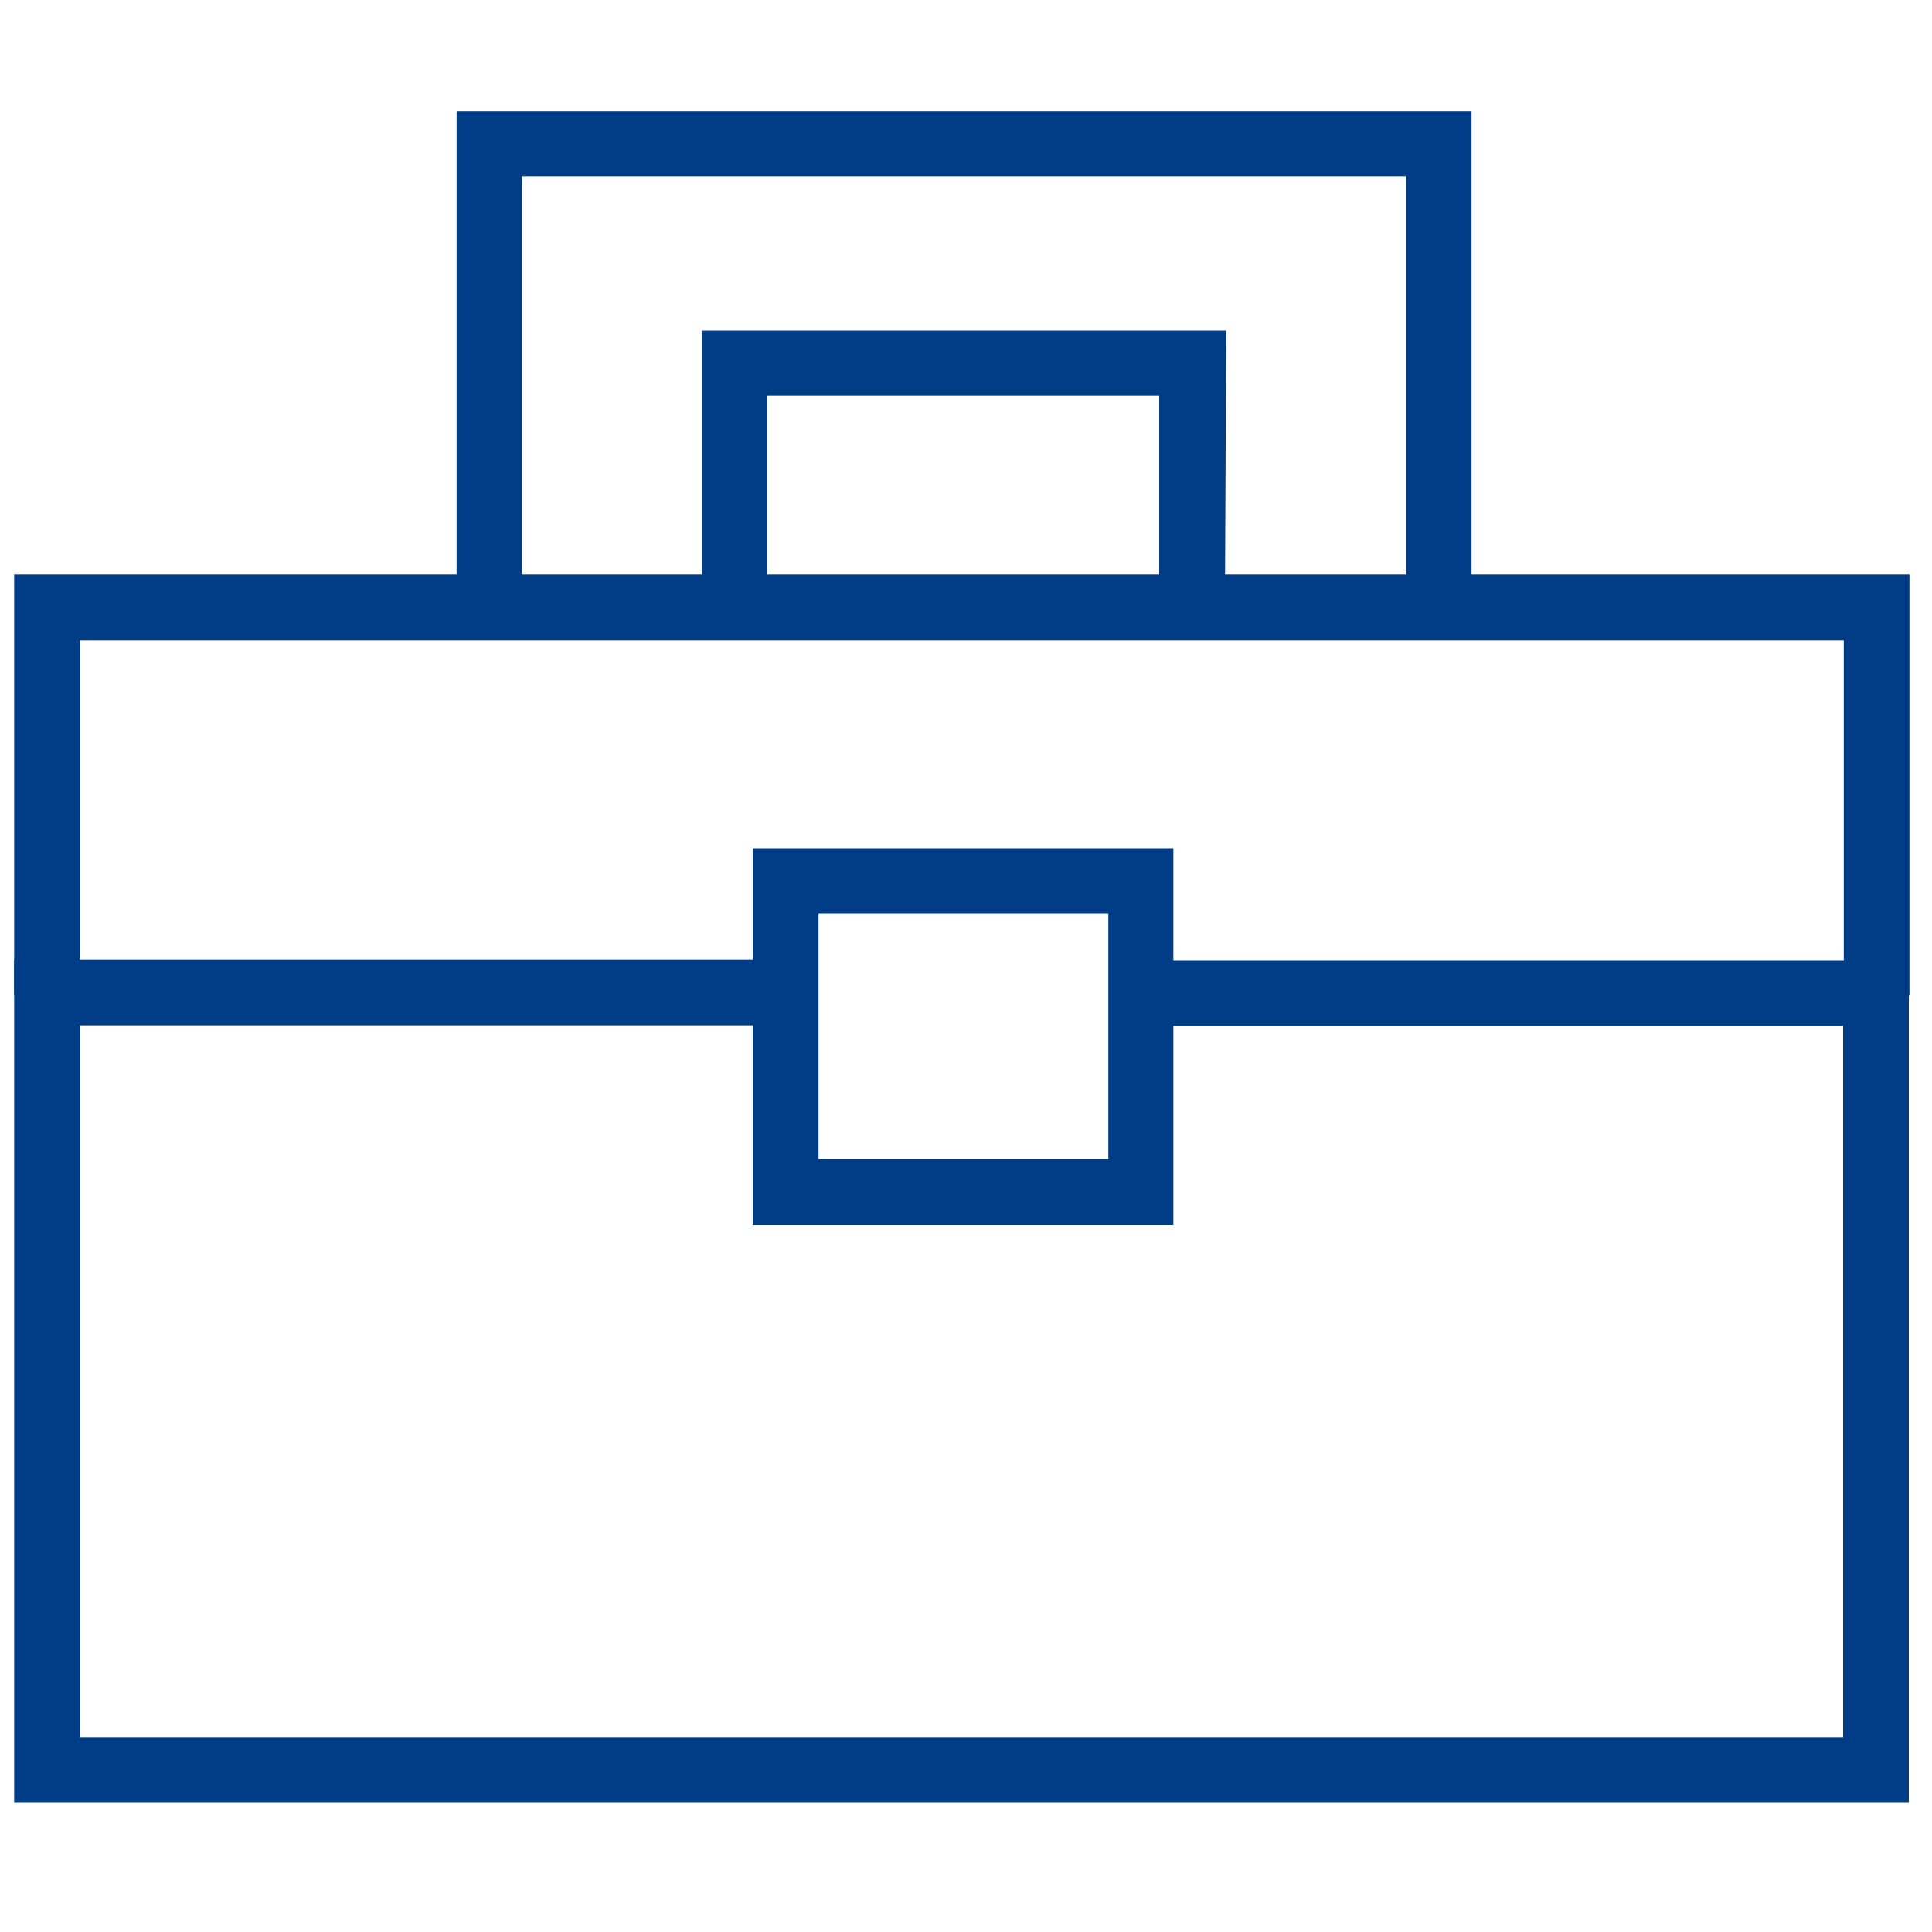
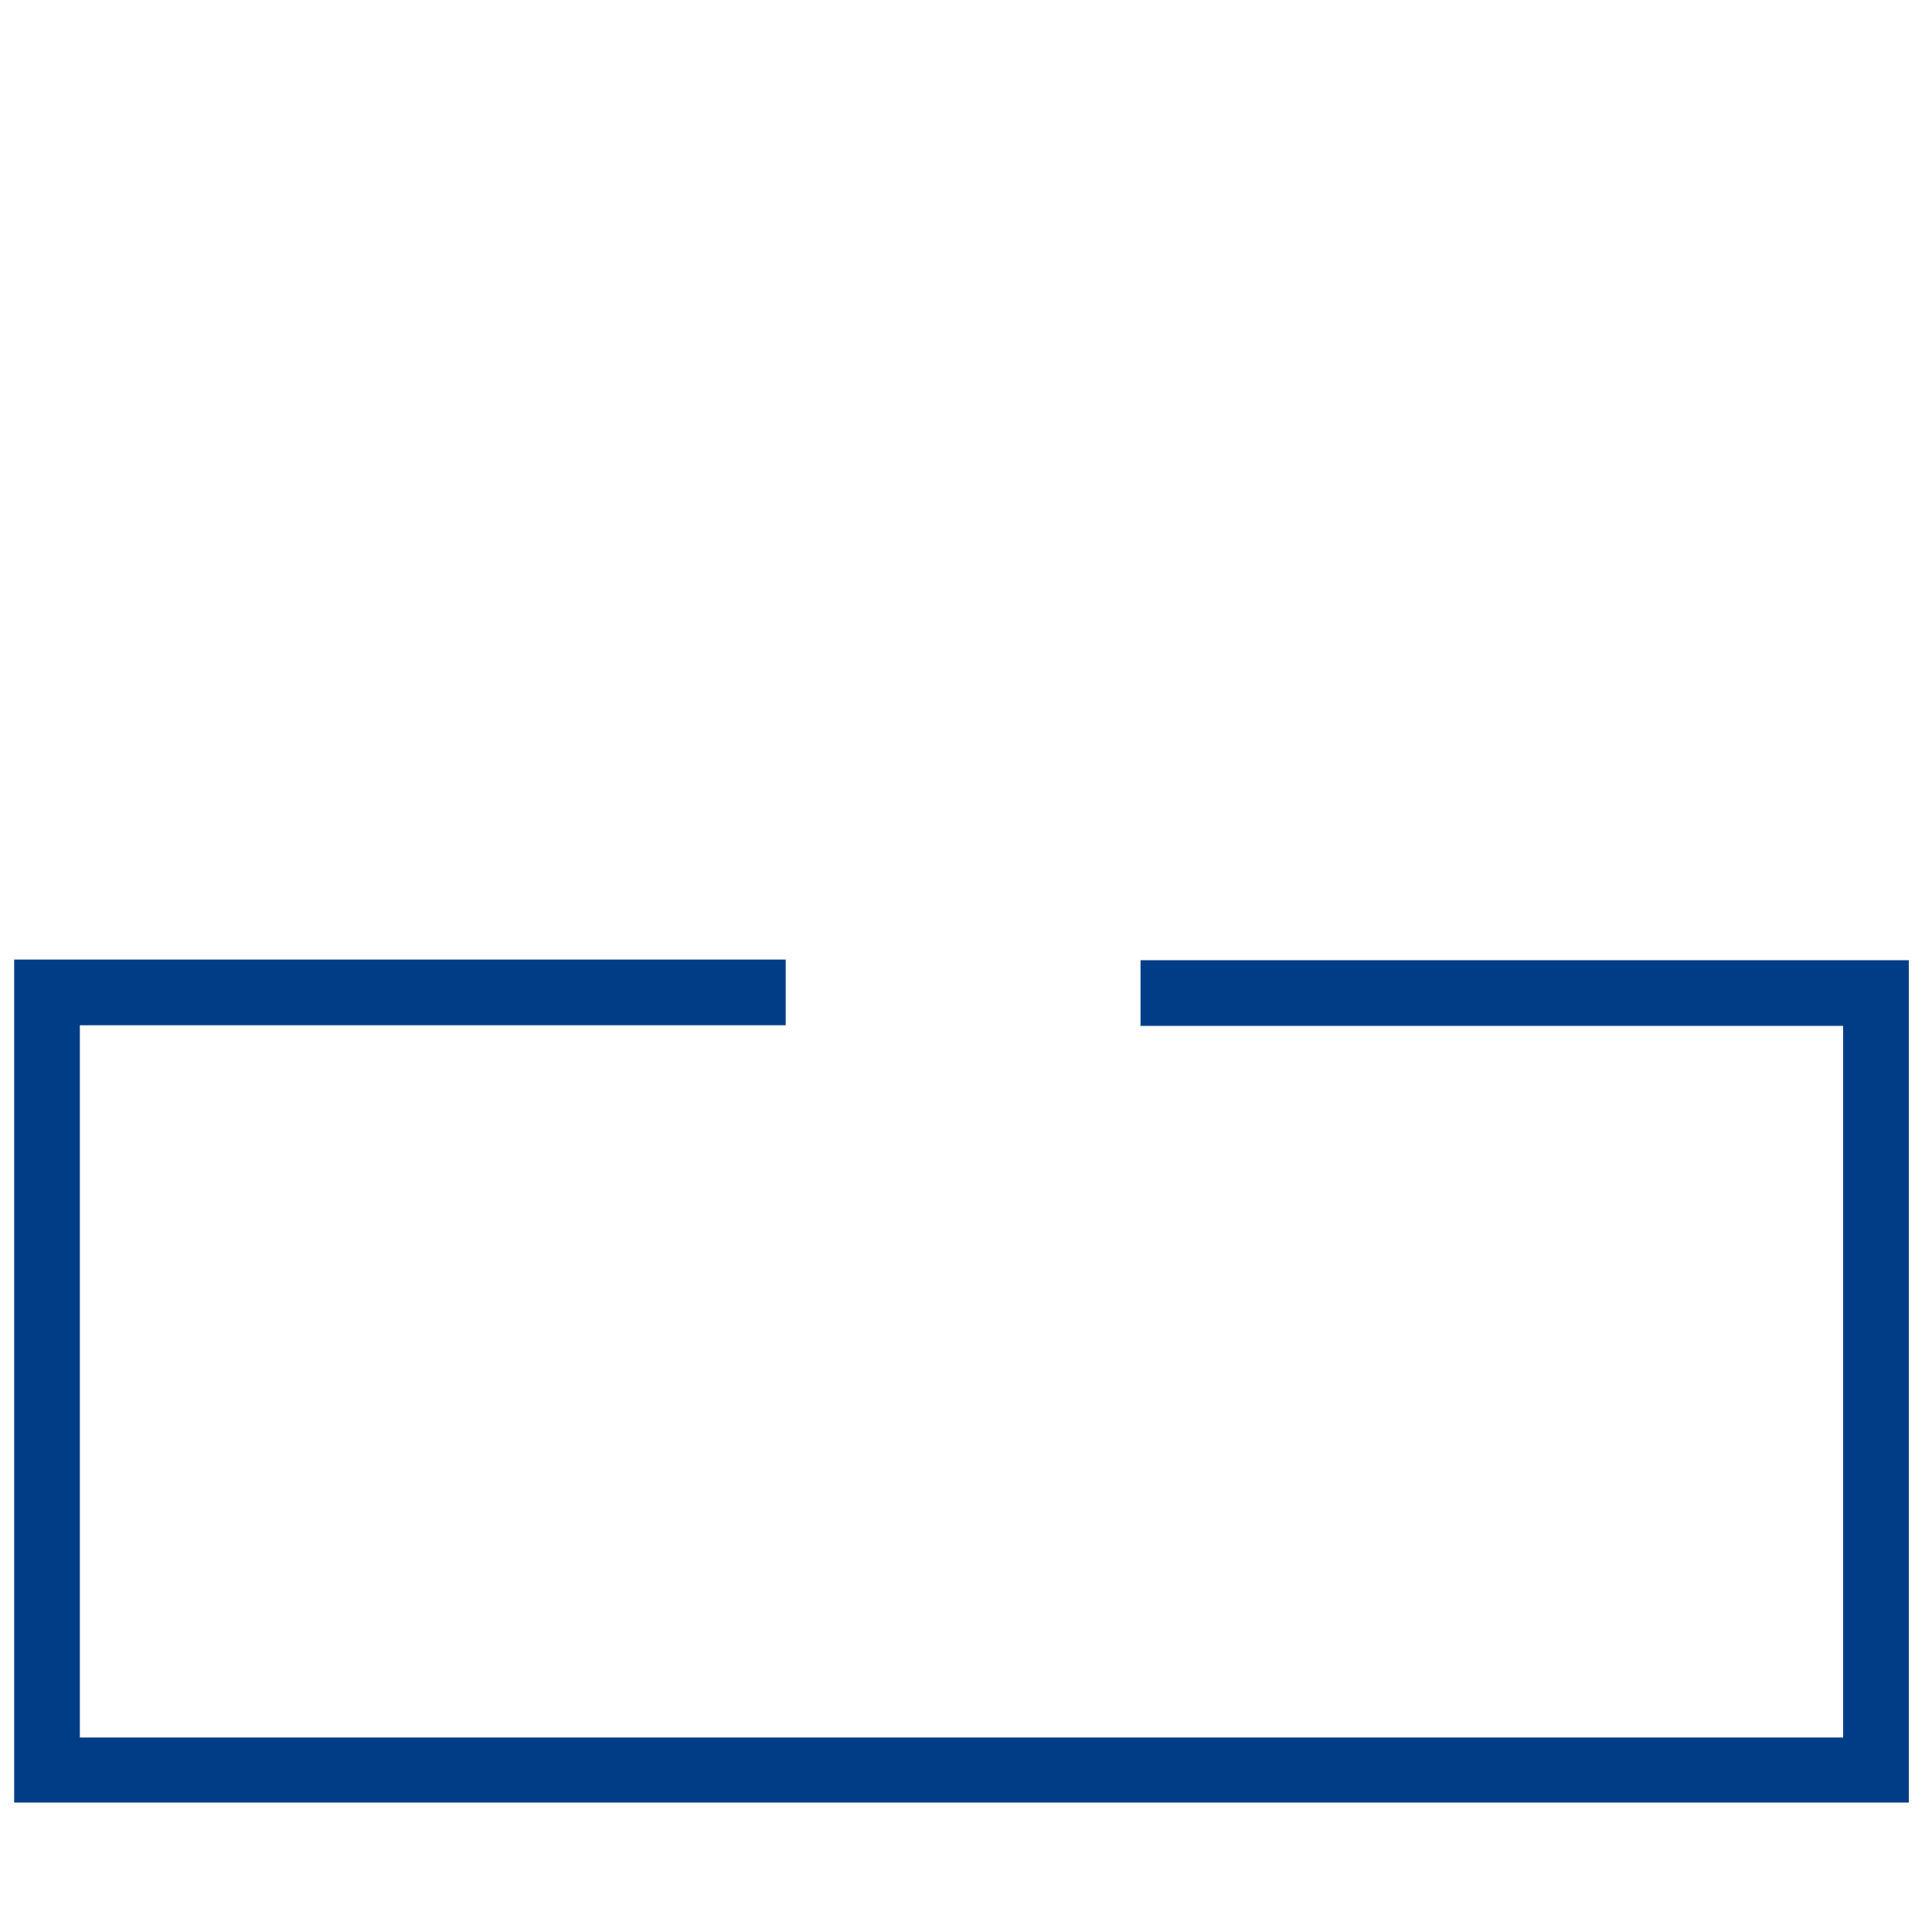
<svg xmlns="http://www.w3.org/2000/svg" version="1.1" id="Layer_1" width="12px" height="12px" viewBox="0 0 300 300" style="enable-background:new 0 0 300 300;" xml:space="preserve">
  <style type="text/css">
	.st0{fill:#003D86;}
</style>
  <g id="Group_105" transform="translate(0 0)">
    <path id="Path_241" class="st0" d="M177.1,149.1v10.2h109.1v110.5H12.4V159.2H122v-10.2H2.2v130.9h294.2V149.1H177.1z" />
-     <path id="Path_242" class="st0" d="M2.2,89.2v65.3h10.2V99.4h273.9v55.2h10.2V89.2H2.2z" />
-     <path id="Path_243" class="st0" d="M70.9,17.3v77.9H81V27.4h137.3v67.7h10.2V17.3H70.9z" />
-     <path id="Path_244" class="st0" d="M190.2,95.2h-10.2V61.4h-60.9v33.7H109V51.3h81.4L190.2,95.2z" />
-     <path id="Path_245" class="st0" d="M182.2,190.2h-65.3v-58.5h65.3V190.2z M127.1,180h45v-38.1h-45V180z" />
  </g>
</svg>